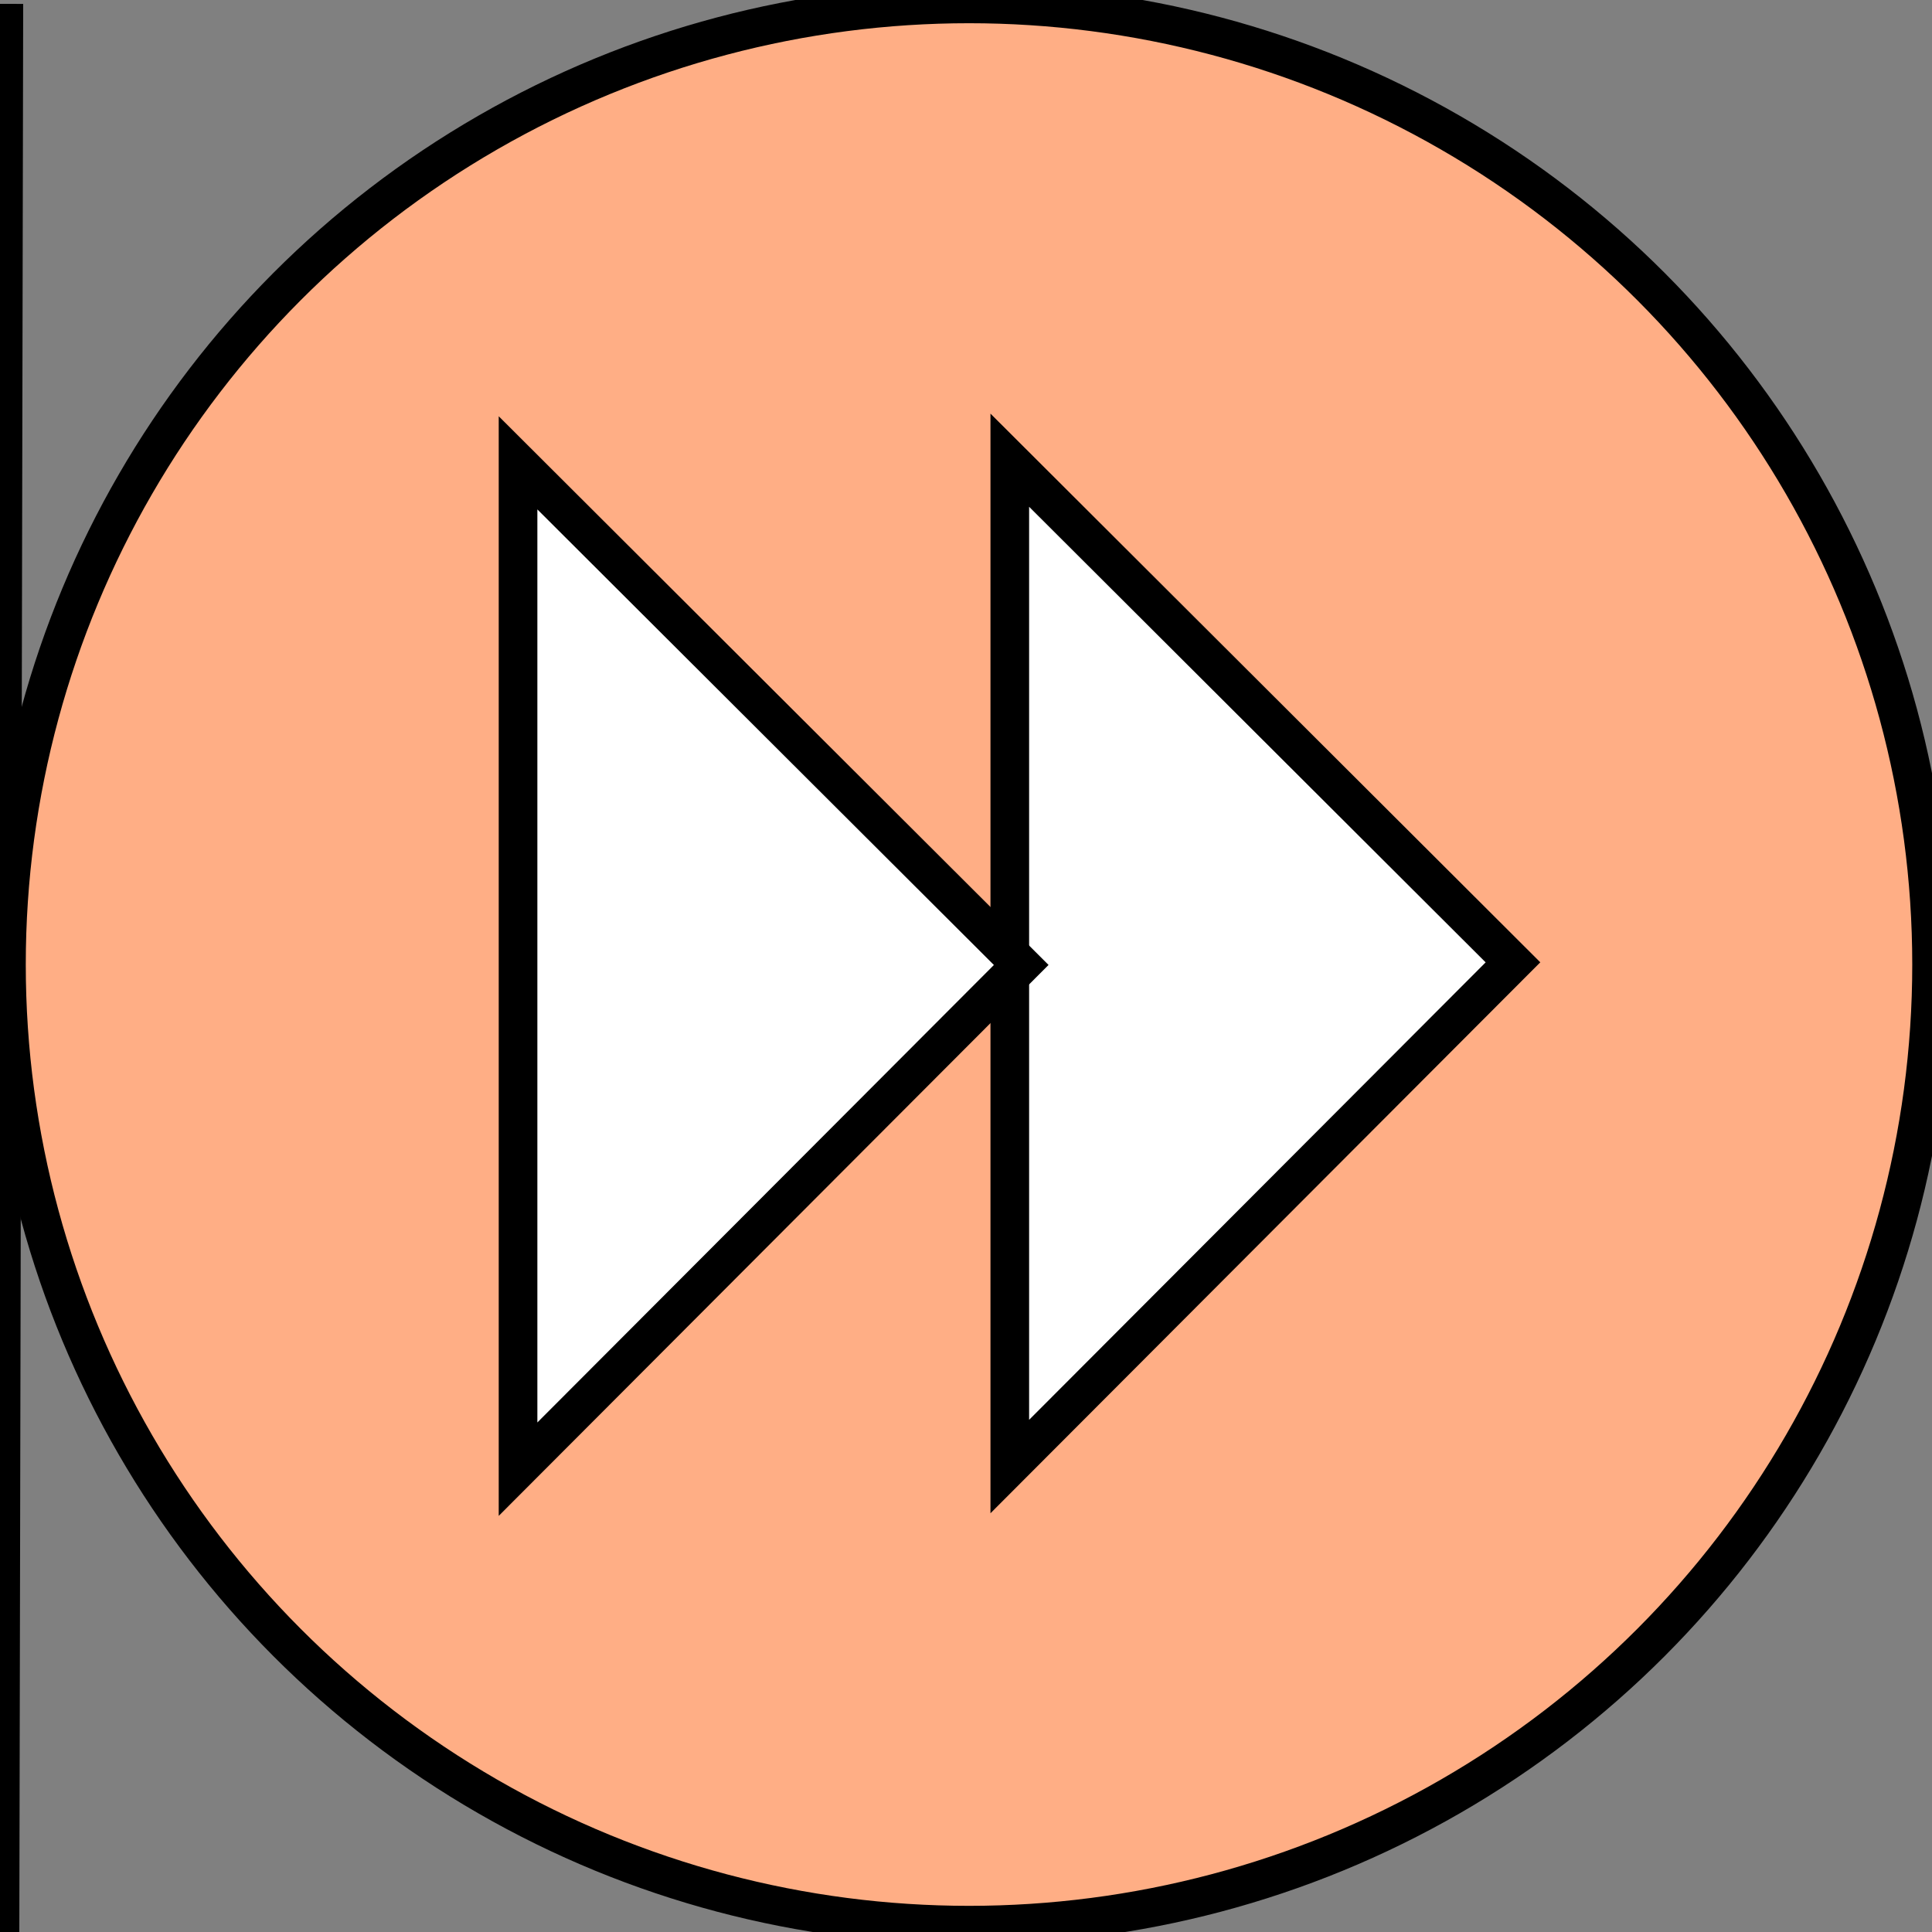
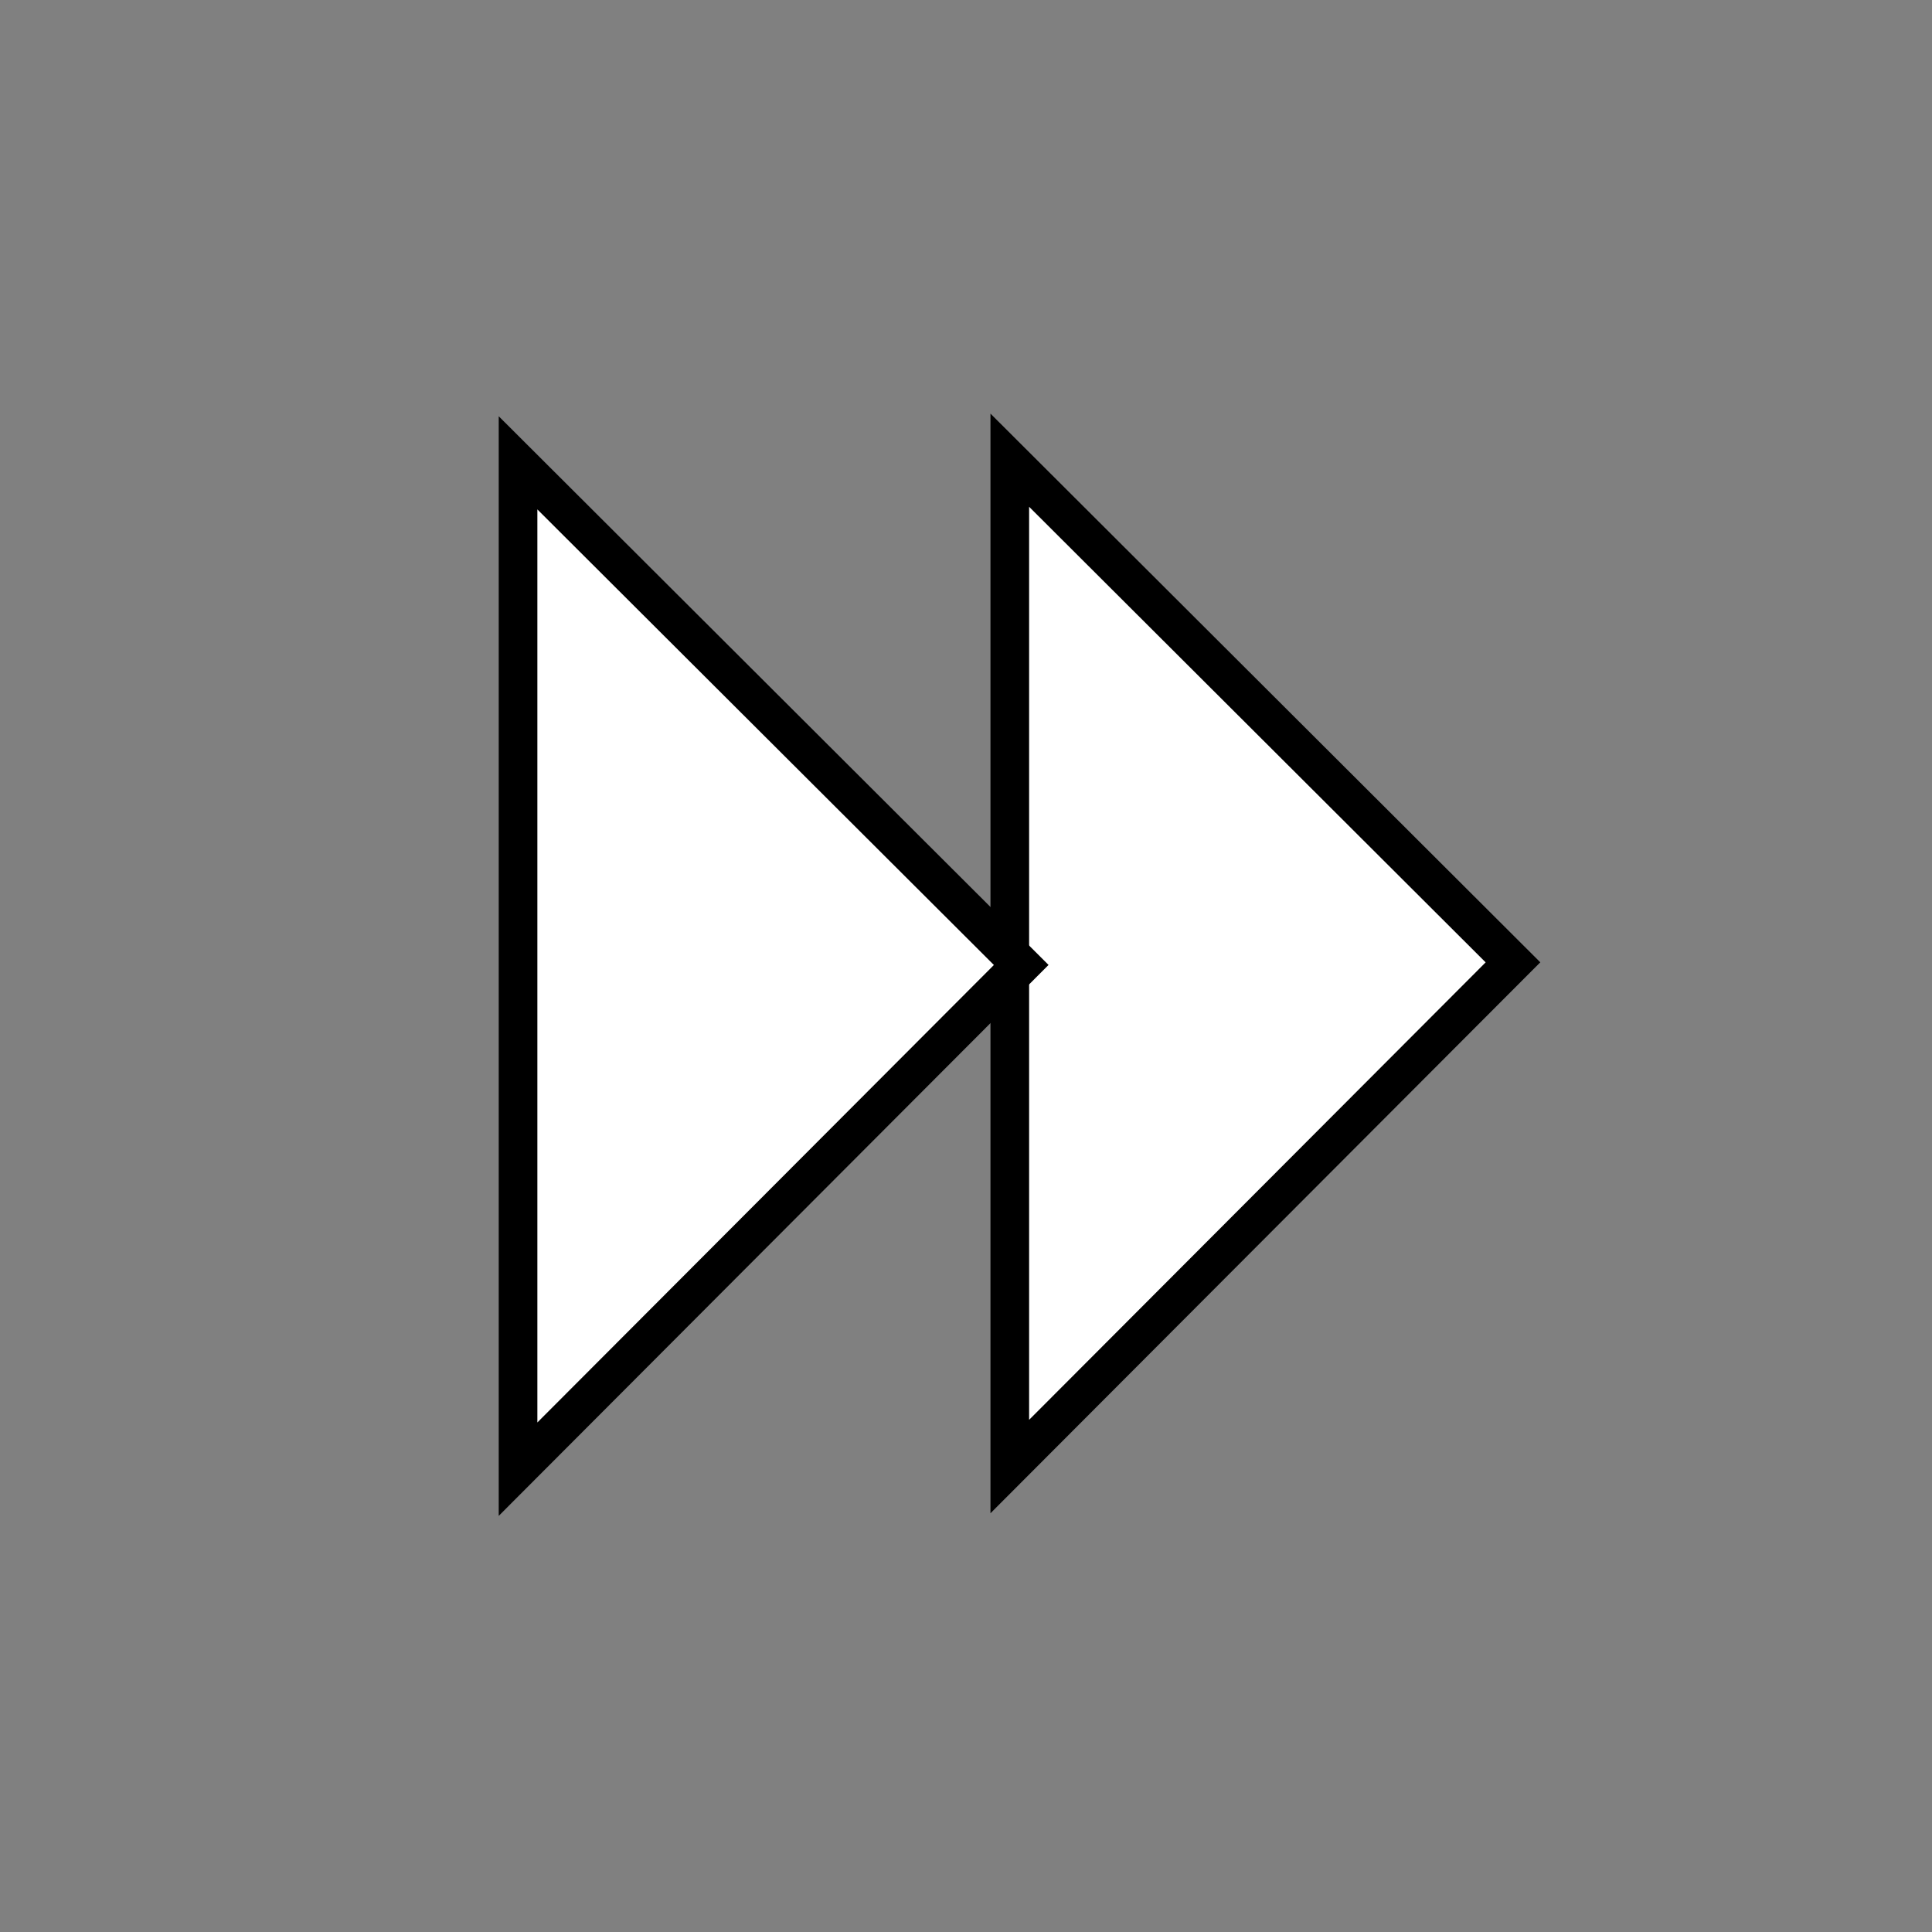
<svg xmlns="http://www.w3.org/2000/svg" width="50" height="50">
  <rect width="100%" height="100%" fill="#808080" stroke="none" />
  <g>
    <title>Layer 1</title>
-     <ellipse stroke="null" ry="24.861" rx="24.911" id="svg_2" cy="24.962" cx="25.078" fill="#ffae85" />
-     <path id="svg_4" d="m0.1,0.1l-0.1,49.9" opacity="NaN" stroke="null" fill="#ffae85" />
    <path transform="rotate(135 34.321 16.743)" stroke="null" id="svg_8" d="m36.674,7.553l0.019,18.397l18.416,-18.416l-18.434,0.019z" opacity="NaN" fill="#ffffff" />
    <path transform="rotate(135 13.414 24.993)" stroke="null" id="svg_9" d="m4.197,15.804l0.019,18.397l18.416,-18.416l-18.434,0.019z" opacity="NaN" fill="#ffffff" />
  </g>
</svg>